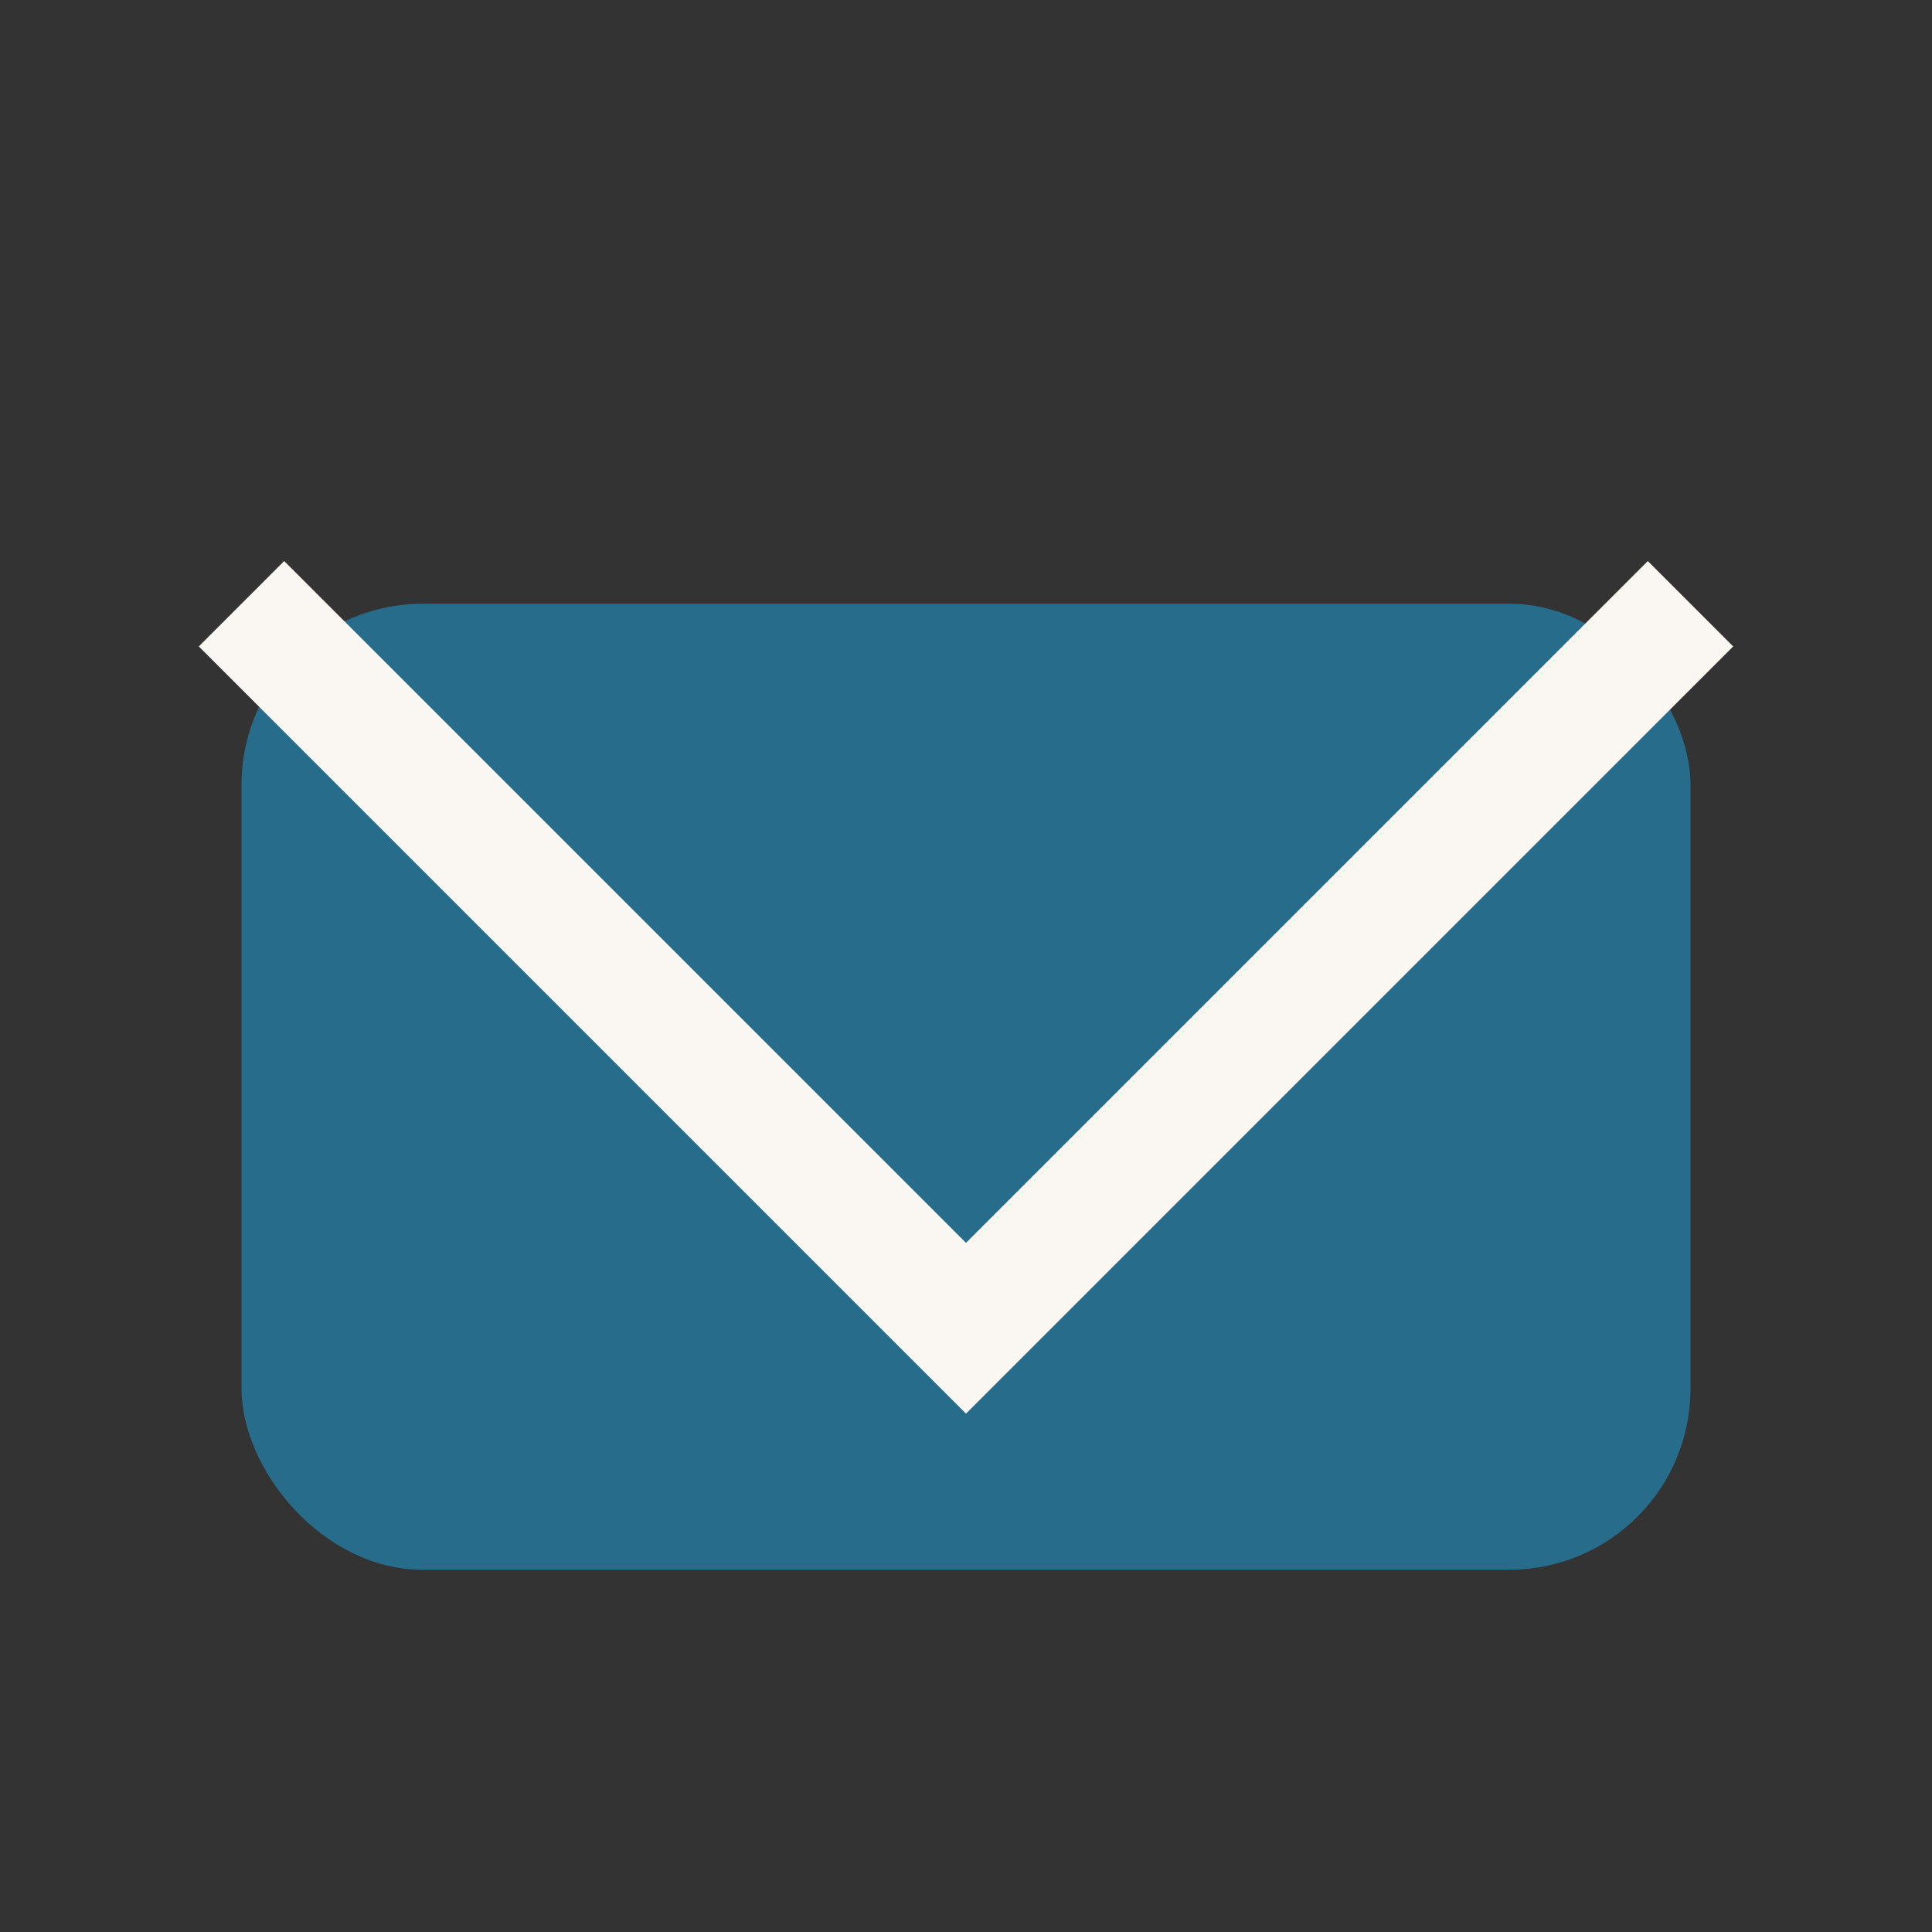
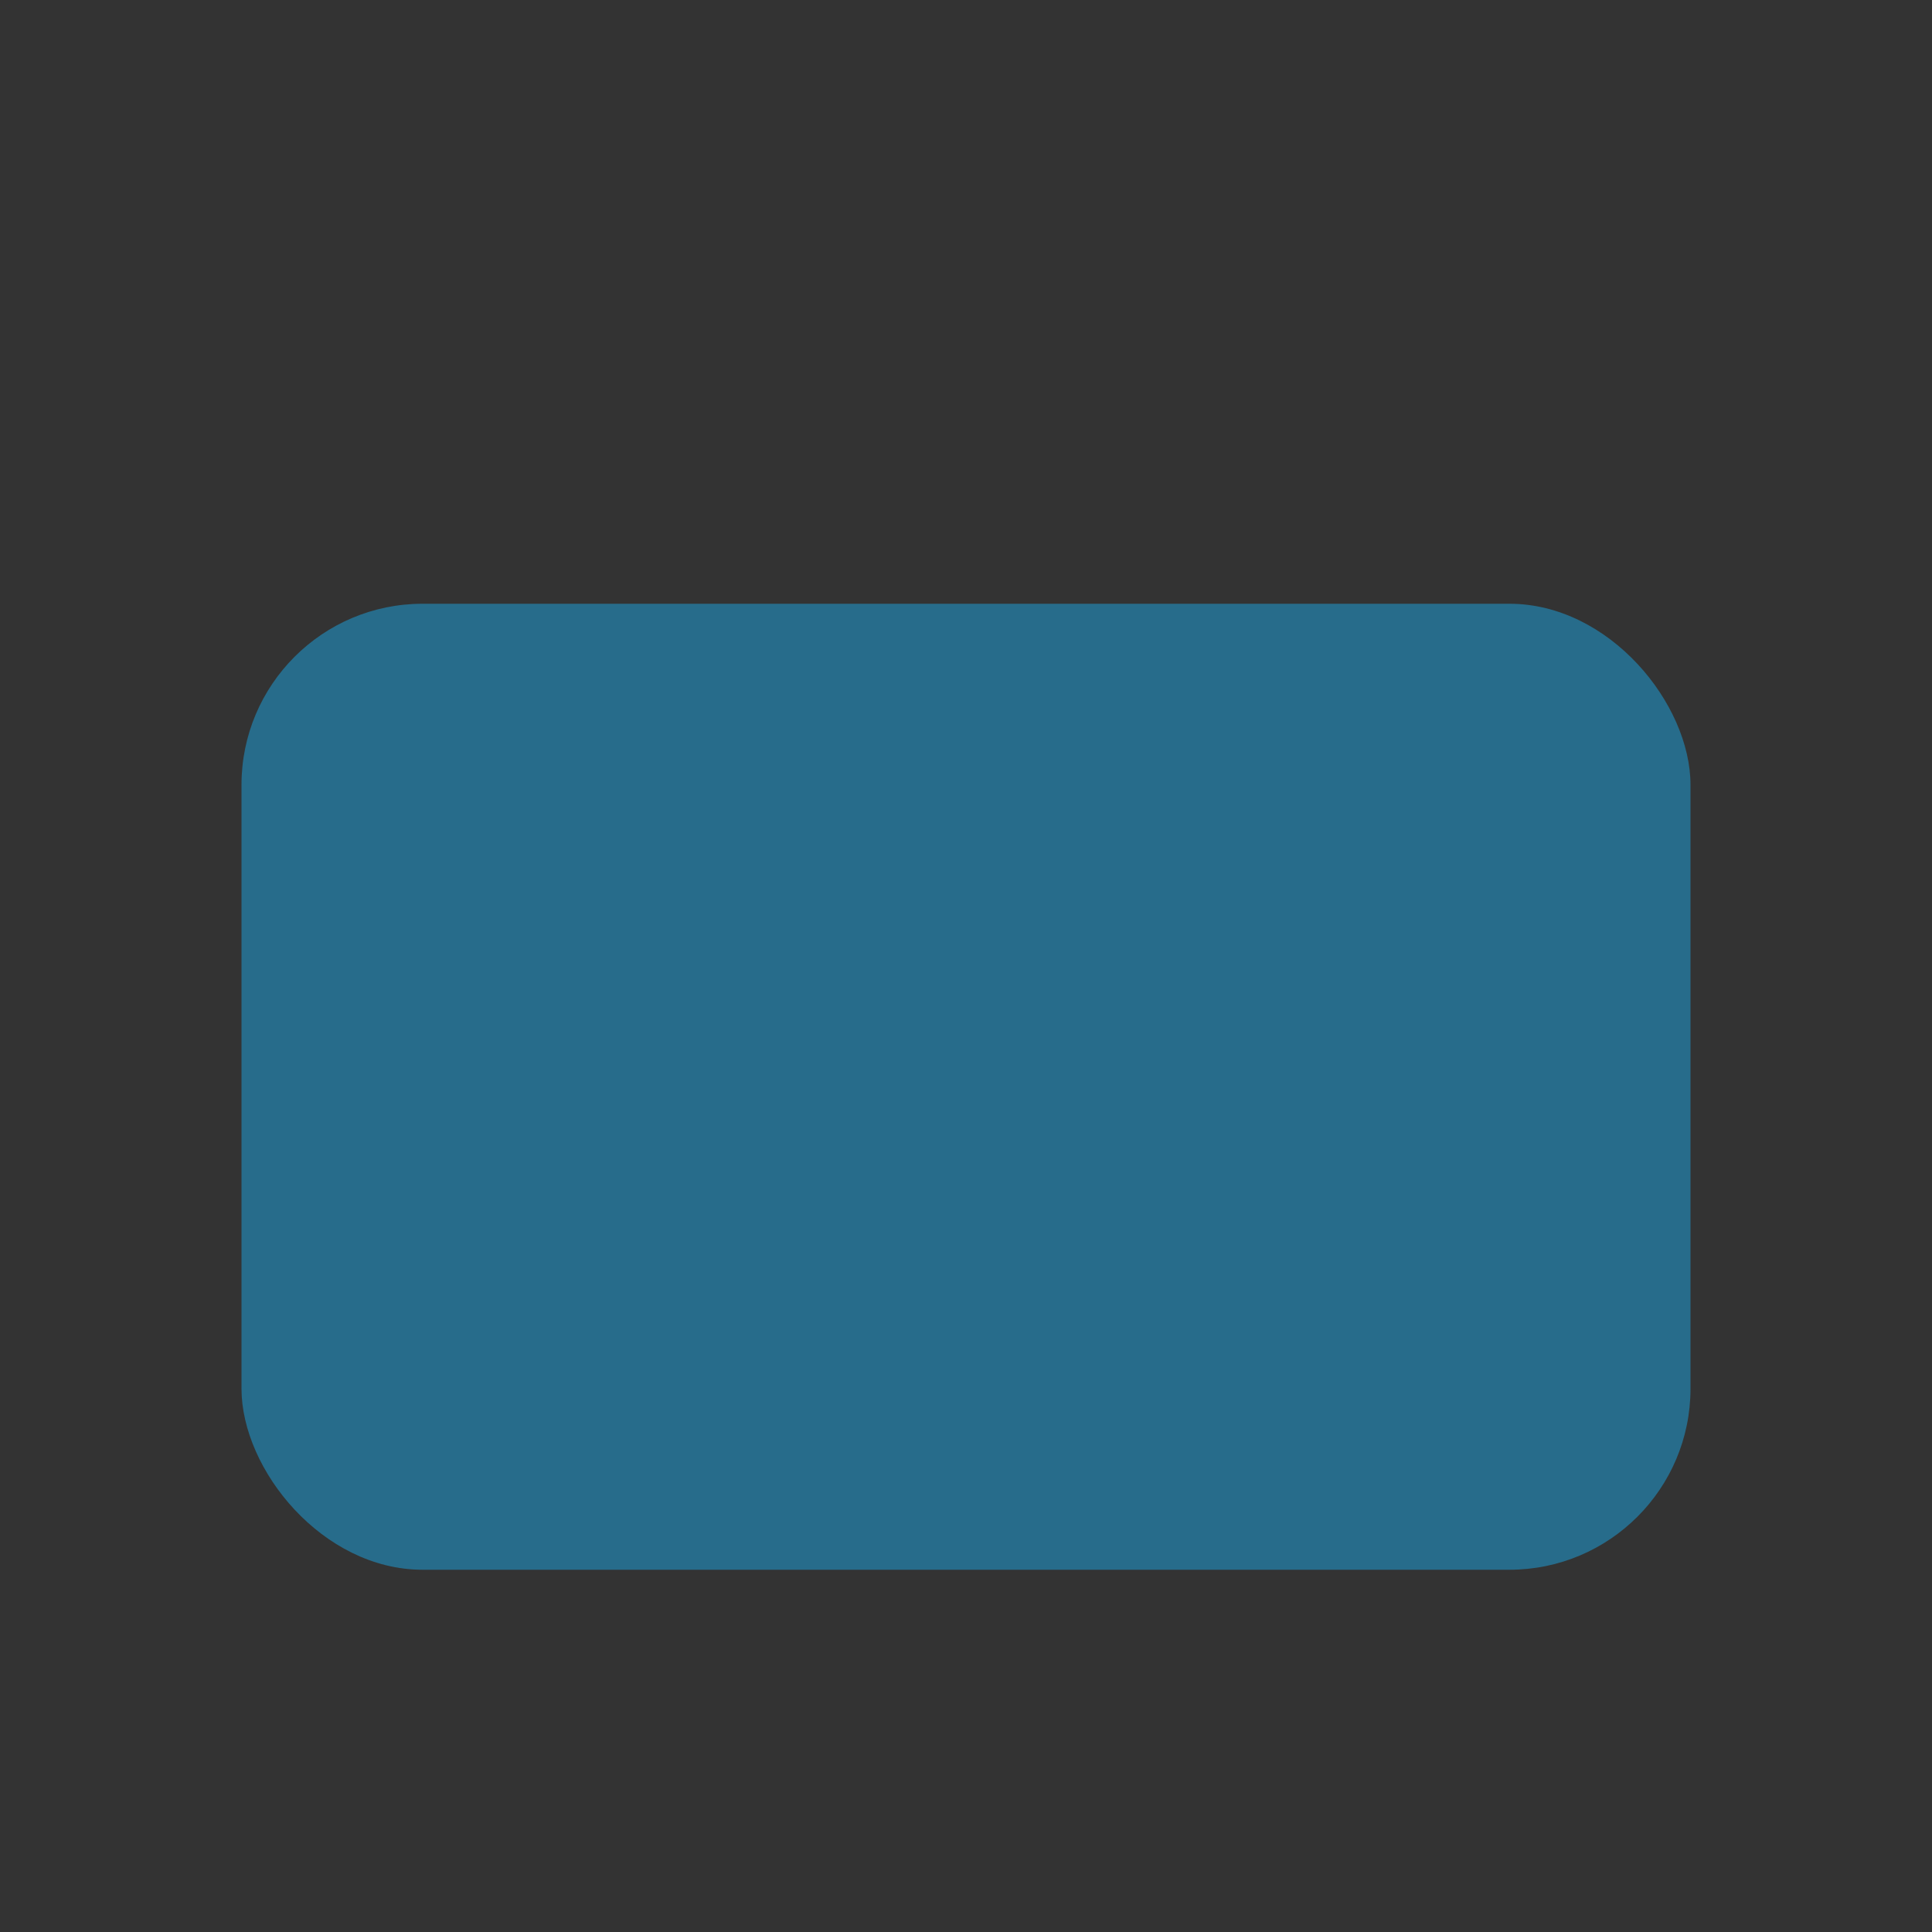
<svg xmlns="http://www.w3.org/2000/svg" width="32" height="32" viewBox="0 0 32 32">
  <rect x="0" y="0" width="32" height="32" fill="#333333" stroke="none" />
  <rect x="4" y="10" width="24" height="16" rx="3" fill="#276C8B" />
-   <polyline points="4,10 16,22 28,10" fill="none" stroke="#FAF7F2" stroke-width="2" />
</svg>